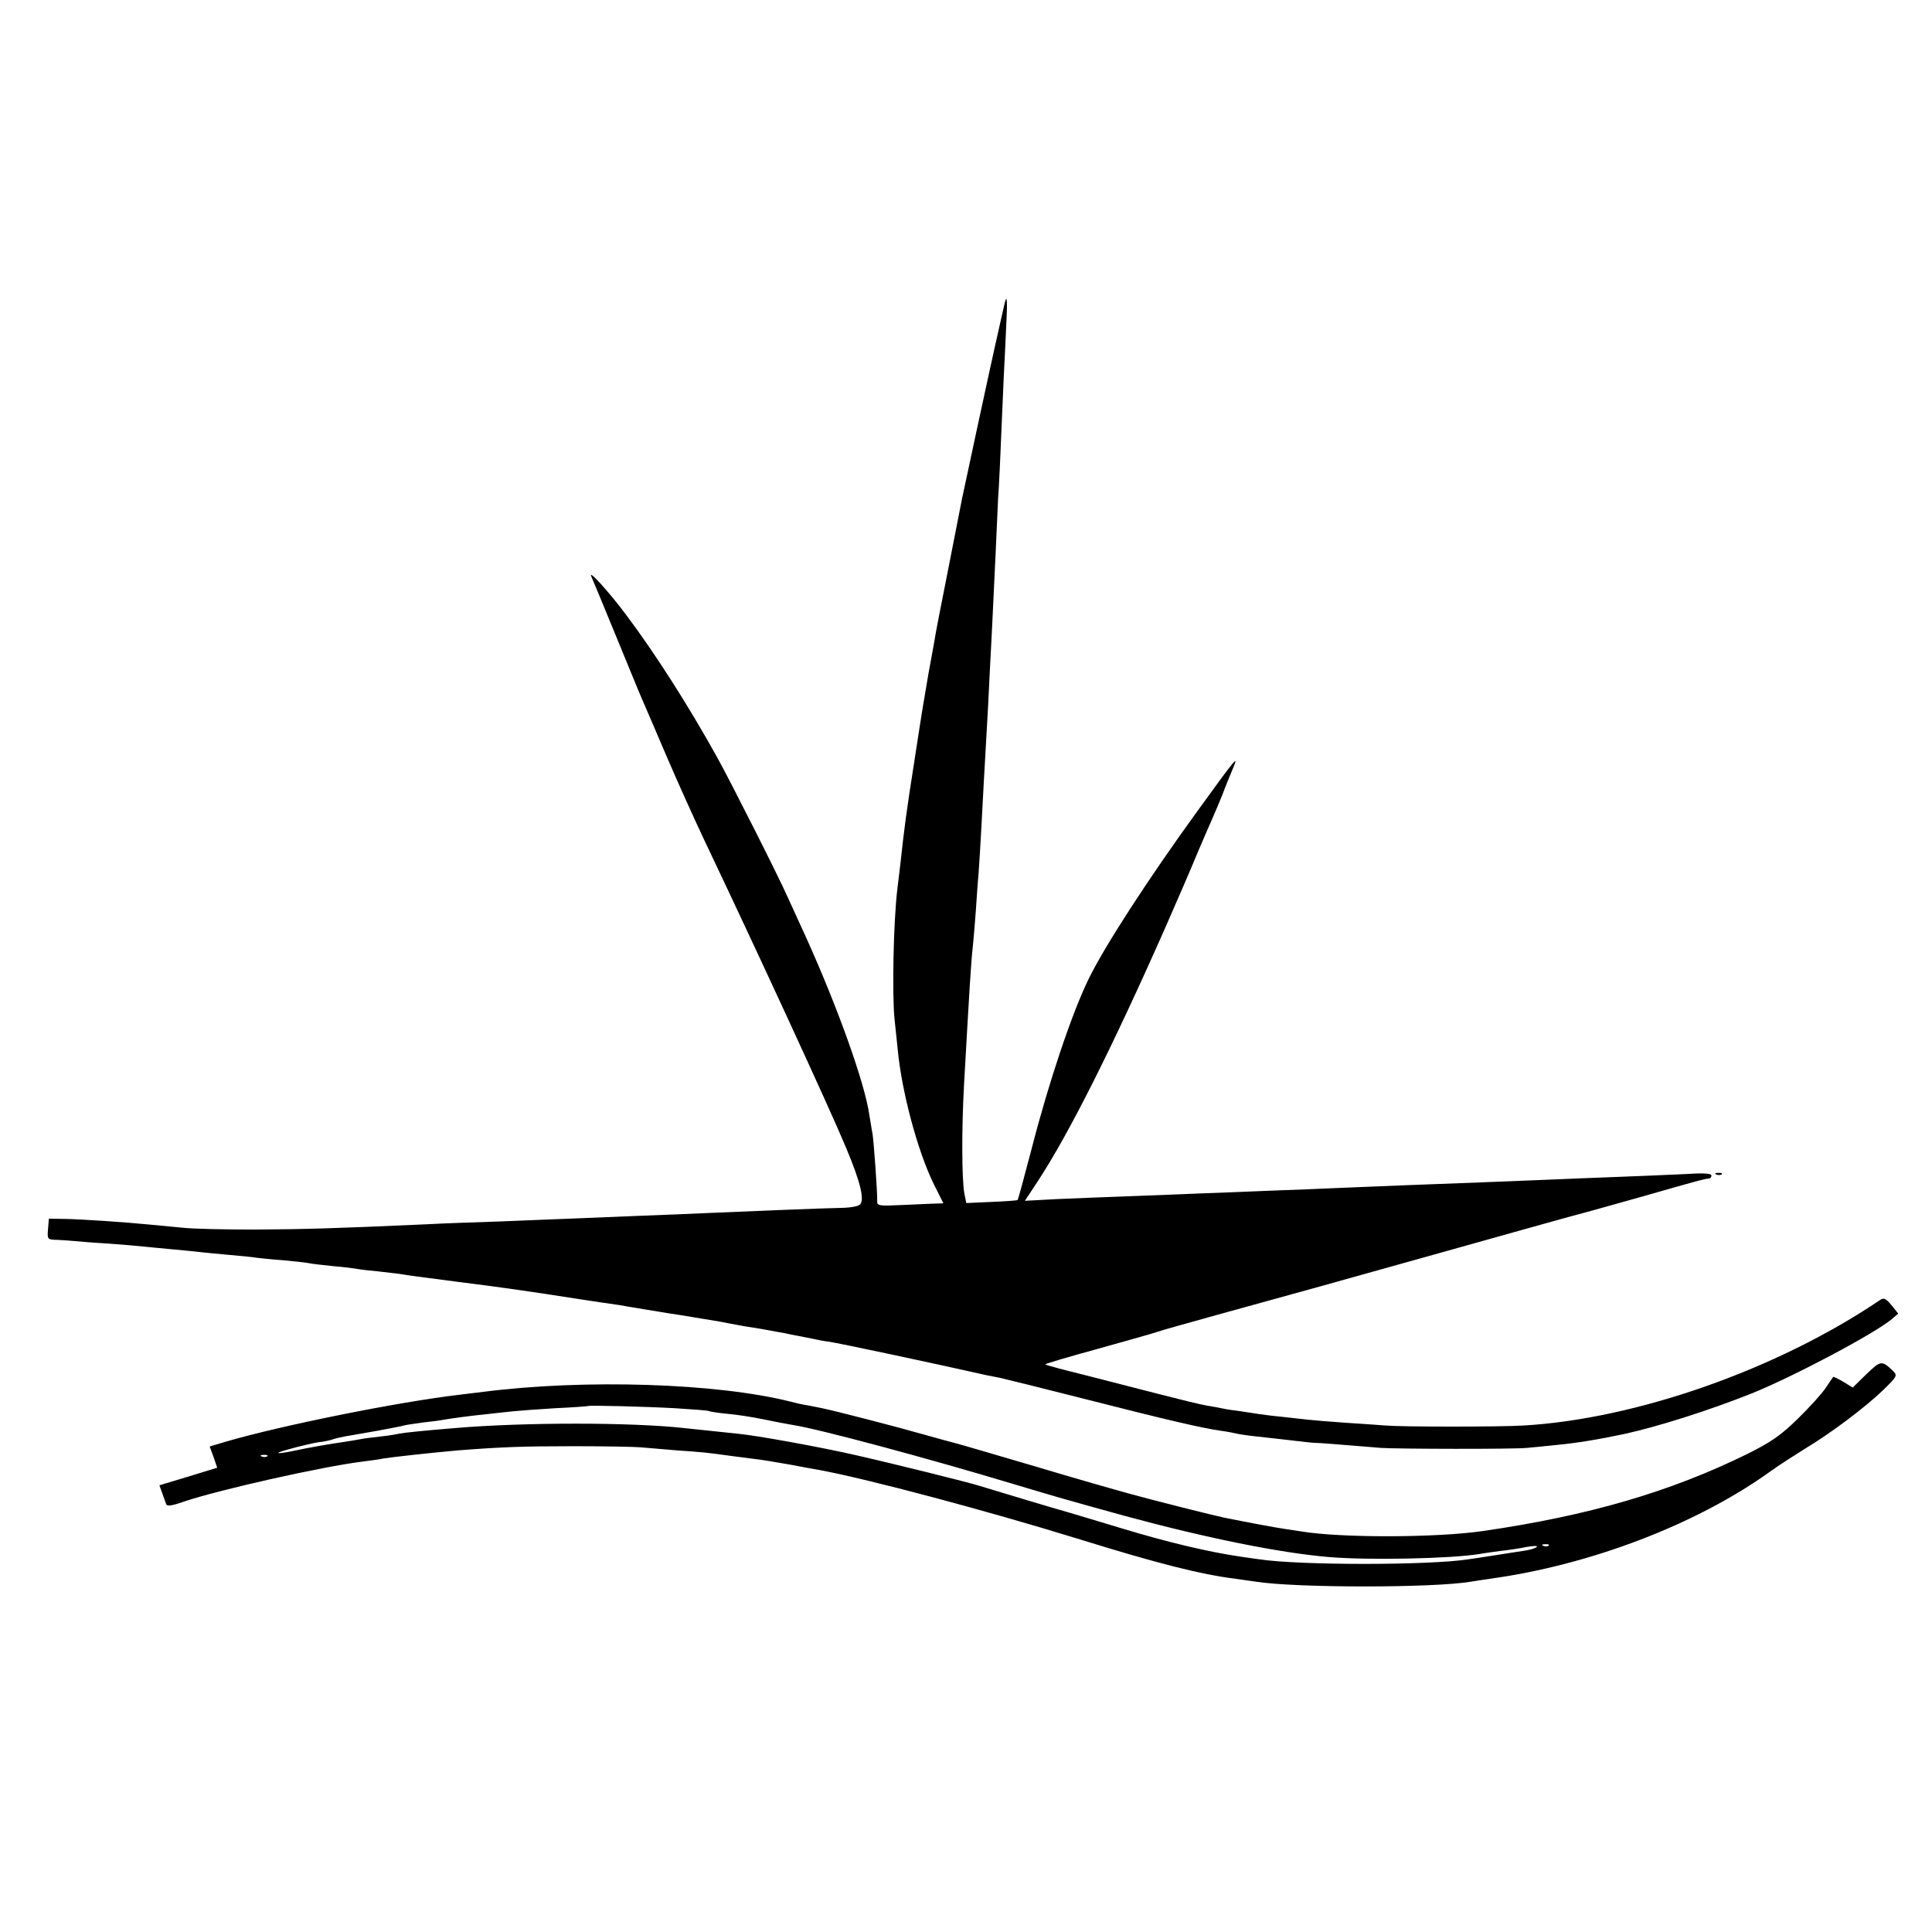
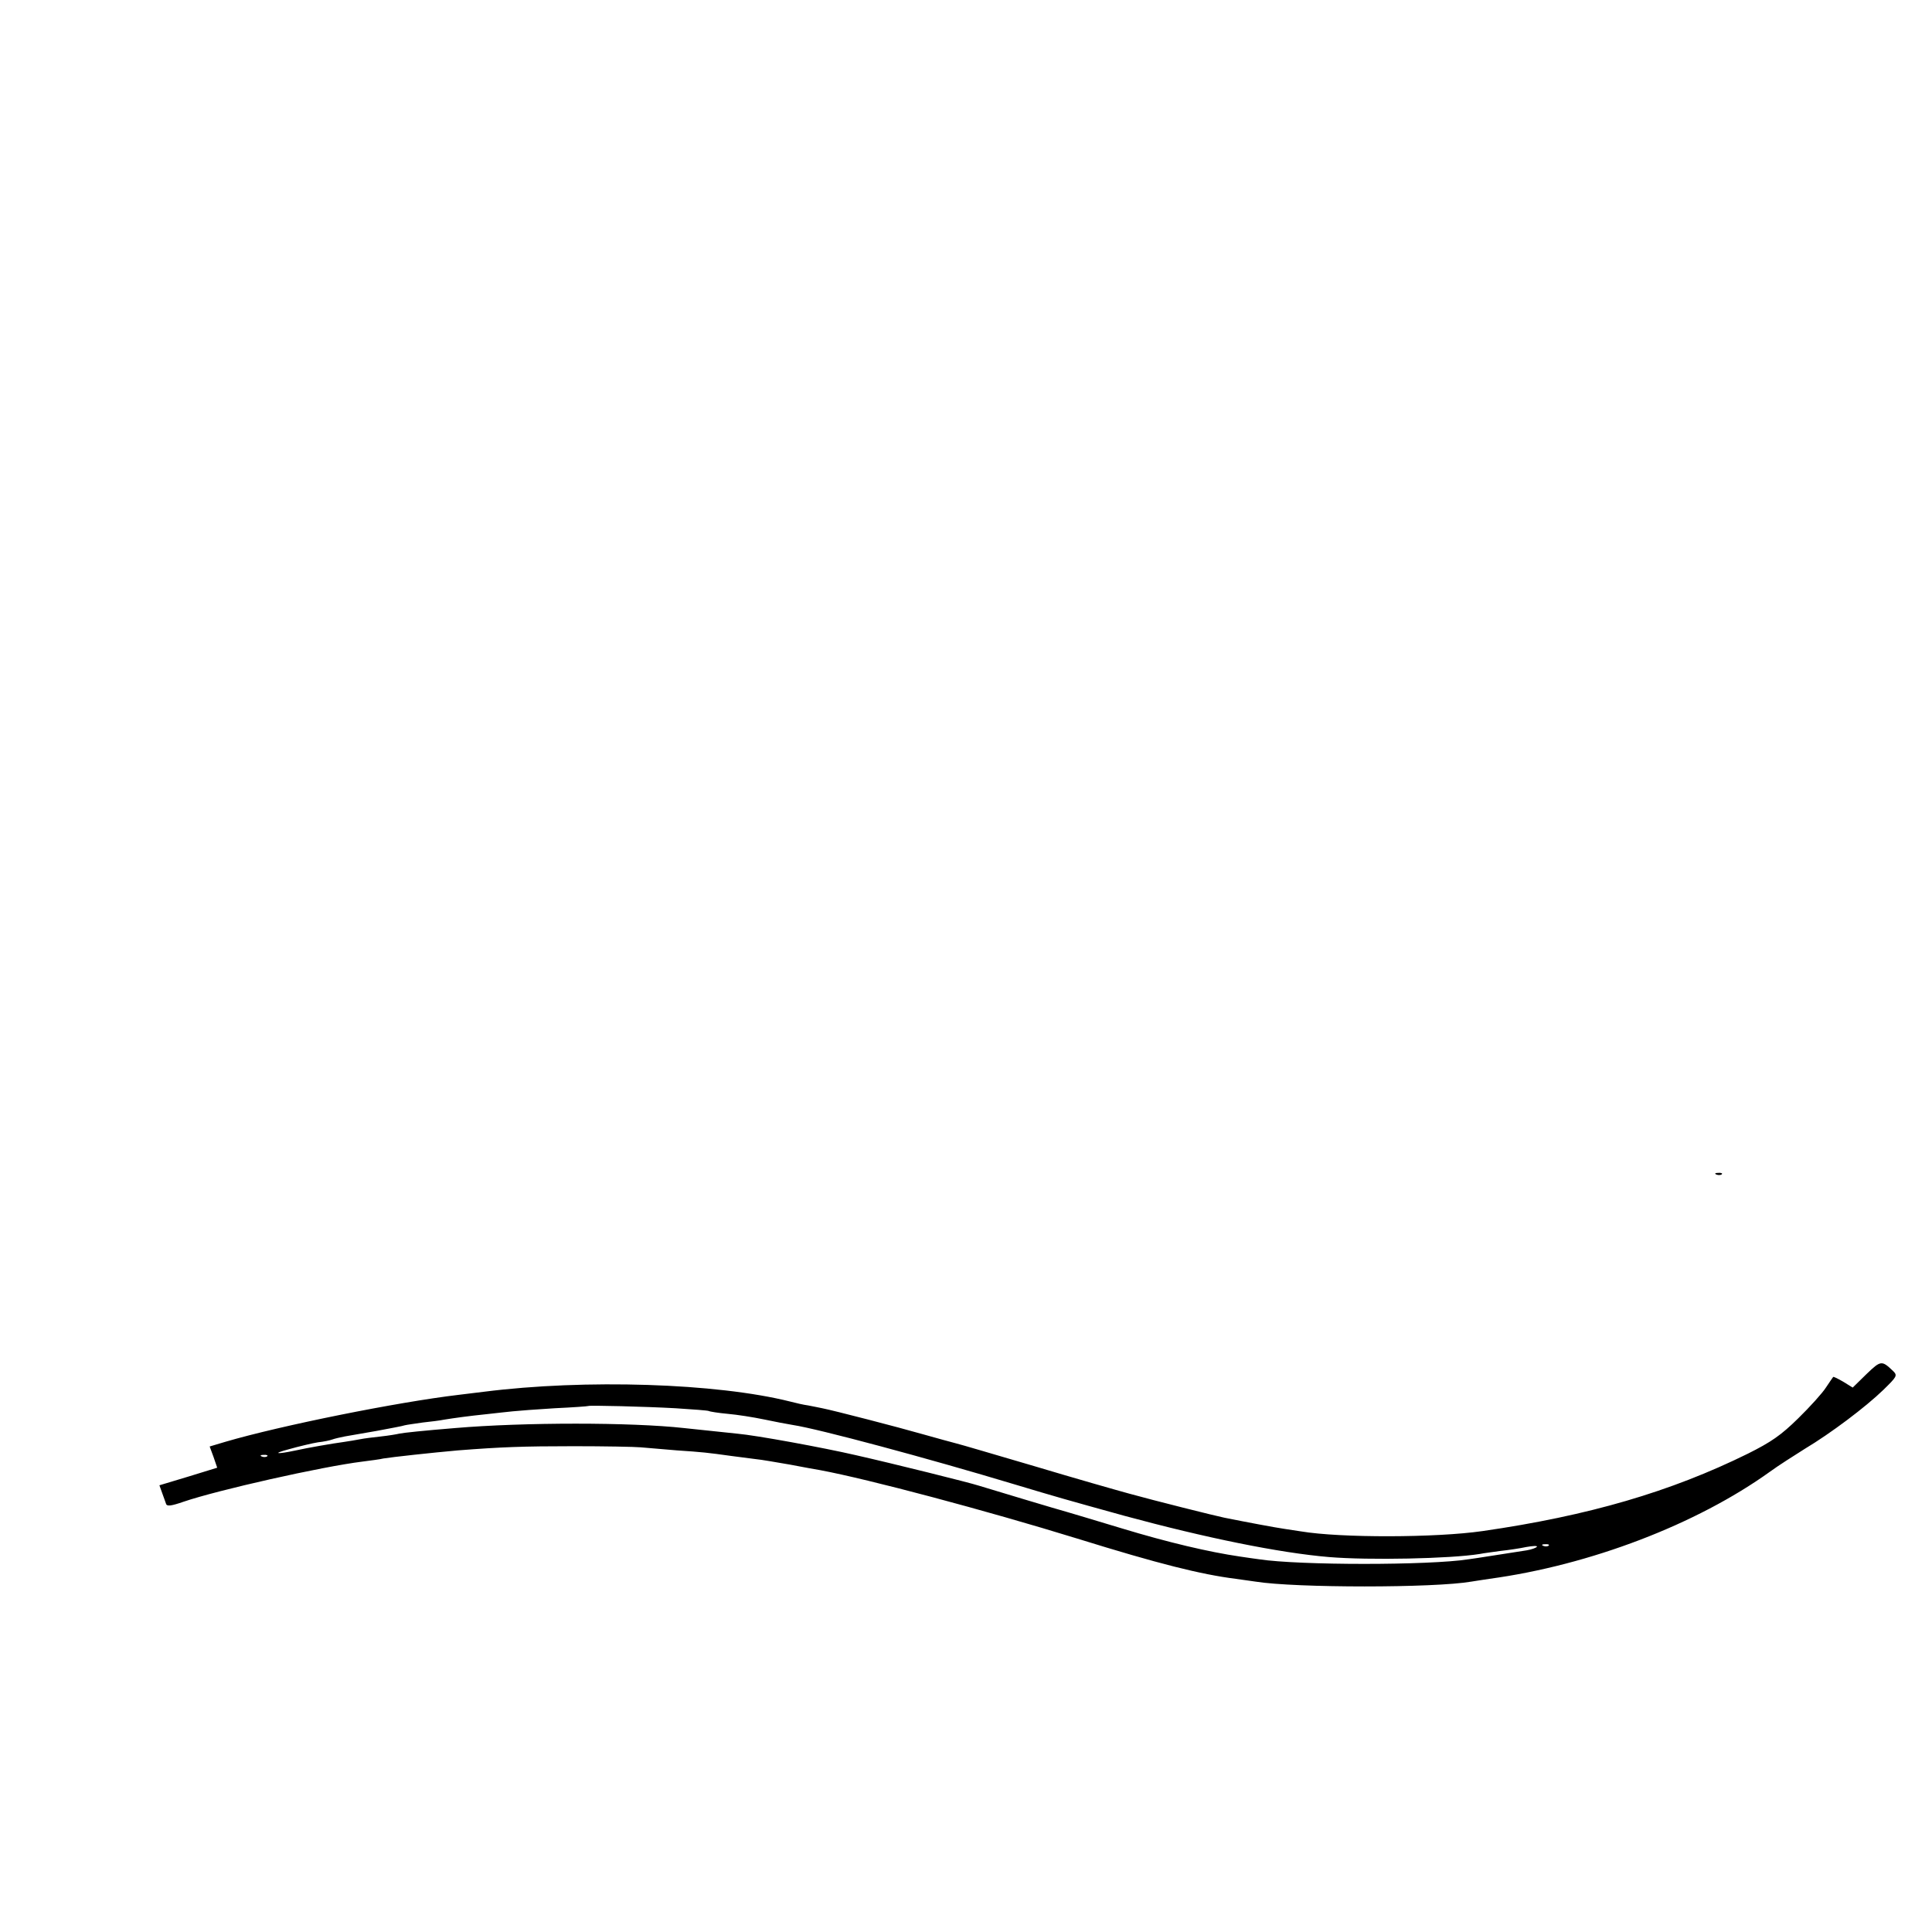
<svg xmlns="http://www.w3.org/2000/svg" version="1.0" width="692pt" height="692pt" viewBox="0 0 692 692" preserveAspectRatio="xMidYMid meet">
  <g transform="translate(0,692) scale(0.1,-0.1)" fill="#000000" stroke="none">
-     <path d="M3596 5823 c-4 -16 -8 -37 -11 -48 -2 -11 -11 -49 -19 -85 -17 -75 -114 -525 -120 -555 -2 -11 -24 -123 -49 -250 -25 -126 -48 -243 -50 -260 -3 -16 -12 -68 -21 -115 -18 -106 -21 -120 -50 -310 -30 -189 -38 -254 -50 -365 -4 -33 -9 -78 -12 -100 -14 -118 -19 -377 -10 -465 2 -19 7 -66 11 -105 14 -153 71 -367 130 -487 l34 -68 -27 -1 c-15 0 -68 -3 -119 -5 -83 -4 -92 -3 -91 13 1 27 -12 214 -17 243 -3 14 -7 43 -11 65 -16 115 -114 388 -228 640 -20 44 -49 107 -64 140 -32 73 -206 417 -252 500 -102 184 -221 371 -326 511 -62 83 -139 168 -126 139 5 -11 44 -105 87 -210 43 -104 85 -208 95 -230 10 -22 49 -114 88 -205 39 -91 100 -226 135 -300 174 -365 448 -958 507 -1100 53 -126 69 -193 48 -206 -7 -5 -31 -9 -53 -10 -68 -1 -405 -15 -495 -19 -47 -2 -157 -7 -245 -10 -88 -4 -198 -8 -245 -10 -47 -2 -159 -6 -250 -10 -91 -3 -208 -7 -260 -10 -328 -15 -446 -18 -615 -19 -104 0 -224 2 -265 7 -41 4 -93 9 -116 11 -91 9 -243 19 -299 20 l-60 1 -3 -37 c-3 -38 -3 -38 35 -39 21 -1 47 -3 58 -4 11 -1 65 -6 120 -9 55 -4 114 -9 130 -11 17 -2 64 -6 105 -10 41 -4 86 -8 100 -10 14 -2 61 -6 104 -10 43 -4 86 -8 95 -10 9 -1 52 -6 96 -9 44 -4 87 -9 95 -11 8 -2 46 -6 83 -10 37 -3 76 -8 86 -10 10 -2 44 -6 77 -9 32 -4 73 -8 89 -11 31 -5 46 -7 185 -25 127 -16 138 -18 225 -30 89 -13 90 -13 225 -34 52 -8 113 -17 135 -20 22 -4 65 -11 95 -16 30 -5 69 -11 85 -14 31 -4 141 -23 185 -30 14 -3 52 -10 85 -16 33 -5 74 -12 90 -15 17 -3 41 -8 55 -10 14 -3 36 -8 50 -10 14 -3 39 -8 55 -11 17 -4 39 -8 50 -9 47 -7 379 -78 570 -121 11 -2 32 -6 46 -9 14 -3 152 -37 305 -76 294 -75 423 -105 489 -114 22 -3 47 -8 55 -10 8 -2 40 -7 70 -10 30 -3 87 -10 125 -14 39 -5 77 -9 85 -9 13 0 67 -4 235 -18 60 -4 475 -5 525 0 19 2 69 7 110 11 64 6 145 19 239 39 122 27 299 83 455 145 151 61 440 214 503 267 l22 19 -24 30 c-21 25 -28 28 -42 18 -367 -248 -873 -426 -1278 -449 -83 -5 -433 -5 -490 0 -22 2 -87 6 -145 10 -58 4 -119 9 -135 11 -17 2 -57 6 -90 10 -33 3 -71 8 -85 10 -14 2 -43 7 -65 10 -23 3 -52 7 -65 10 -14 3 -41 8 -60 11 -19 3 -96 22 -170 41 -74 19 -195 50 -269 69 -74 18 -136 35 -137 37 -2 2 83 27 189 56 105 29 203 57 217 62 14 5 107 31 208 59 244 67 478 132 827 230 292 82 457 128 485 135 8 2 105 29 215 60 192 55 221 63 238 64 4 1 7 6 7 11 0 7 -31 9 -87 5 -49 -2 -155 -7 -238 -10 -82 -3 -206 -8 -275 -11 -69 -3 -170 -7 -225 -9 -166 -6 -394 -15 -510 -20 -60 -3 -173 -7 -250 -10 -77 -3 -192 -8 -255 -10 -63 -3 -178 -7 -255 -10 -77 -3 -190 -7 -252 -10 l-112 -6 48 73 c110 168 265 476 456 908 42 96 93 213 112 260 20 47 44 103 54 125 10 22 27 63 38 90 10 28 27 68 36 90 23 54 16 46 -126 -150 -177 -244 -333 -485 -389 -600 -60 -122 -143 -369 -205 -610 -26 -99 -48 -181 -50 -183 -1 -2 -44 -5 -93 -7 l-91 -4 -7 35 c-9 51 -10 226 -1 389 20 353 25 440 32 500 2 22 7 76 10 120 3 44 7 105 10 135 2 30 7 105 10 165 6 116 11 204 19 345 3 47 8 141 11 210 4 69 8 157 10 195 2 39 7 142 11 230 4 88 8 178 9 200 3 38 7 117 20 430 4 72 8 165 10 208 4 80 1 97 -9 50z" />
    <path d="M6148 2713 c7 -3 16 -2 19 1 4 3 -2 6 -13 5 -11 0 -14 -3 -6 -6z" />
    <path d="M6685 1998 l-49 -48 -34 21 c-19 11 -35 19 -36 17 -2 -2 -13 -19 -26 -38 -12 -19 -57 -69 -99 -110 -62 -61 -97 -85 -181 -127 -276 -136 -569 -222 -950 -277 -166 -24 -508 -25 -651 -1 -13 2 -40 6 -59 9 -29 4 -141 25 -215 40 -30 6 -250 61 -340 86 -44 12 -195 55 -335 97 -140 41 -268 79 -285 83 -16 4 -70 19 -120 33 -87 25 -319 85 -360 93 -11 2 -33 7 -50 10 -16 2 -46 9 -65 14 -263 66 -734 81 -1097 35 -24 -3 -64 -8 -90 -11 -220 -26 -637 -110 -835 -168 l-57 -17 14 -38 13 -38 -104 -32 -103 -31 10 -28 c5 -15 12 -32 14 -39 3 -9 19 -7 62 8 123 42 496 126 642 144 30 4 63 8 74 11 30 5 176 21 267 29 154 12 232 15 415 15 110 0 218 -2 240 -4 22 -2 81 -7 130 -11 90 -6 109 -8 195 -20 25 -3 63 -8 85 -11 22 -2 78 -12 125 -20 47 -9 96 -18 109 -20 171 -32 589 -143 920 -245 293 -91 442 -128 567 -144 27 -4 59 -8 71 -10 143 -23 641 -23 773 0 14 2 43 7 65 10 360 49 742 195 1005 384 30 22 87 58 125 82 92 55 217 149 281 211 48 47 51 51 35 67 -41 39 -44 39 -96 -11z m-4266 -122 c63 -4 117 -8 120 -10 3 -2 34 -7 67 -10 34 -3 92 -12 130 -20 38 -8 85 -17 104 -20 92 -14 483 -119 795 -213 150 -45 178 -53 395 -113 288 -78 552 -132 730 -147 143 -12 435 -6 540 11 14 3 48 7 75 11 28 3 69 9 92 14 23 4 40 5 38 1 -3 -4 -19 -10 -37 -13 -92 -14 -177 -28 -208 -32 -140 -22 -607 -22 -750 0 -14 2 -45 6 -70 10 -109 16 -255 50 -423 101 -100 30 -189 57 -197 59 -20 5 -276 82 -315 94 -34 11 -303 78 -440 109 -117 27 -356 71 -425 77 -27 3 -135 14 -190 20 -189 21 -573 21 -820 0 -111 -9 -187 -17 -200 -20 -8 -2 -37 -7 -65 -10 -27 -3 -61 -7 -75 -10 -14 -3 -41 -7 -60 -10 -38 -5 -130 -21 -170 -30 -71 -15 -86 -12 -26 4 39 11 86 22 105 25 20 2 43 7 51 10 8 3 29 8 45 11 17 3 68 12 115 20 47 9 92 17 100 20 8 2 38 6 65 10 28 3 61 7 75 10 37 6 87 13 155 20 33 4 74 8 92 10 18 2 85 7 150 11 65 3 119 7 120 8 3 3 205 -2 312 -8z m-1462 -172 c-3 -3 -12 -4 -19 -1 -8 3 -5 6 6 6 11 1 17 -2 13 -5z m4590 -320 c-3 -3 -12 -4 -19 -1 -8 3 -5 6 6 6 11 1 17 -2 13 -5z" />
  </g>
</svg>